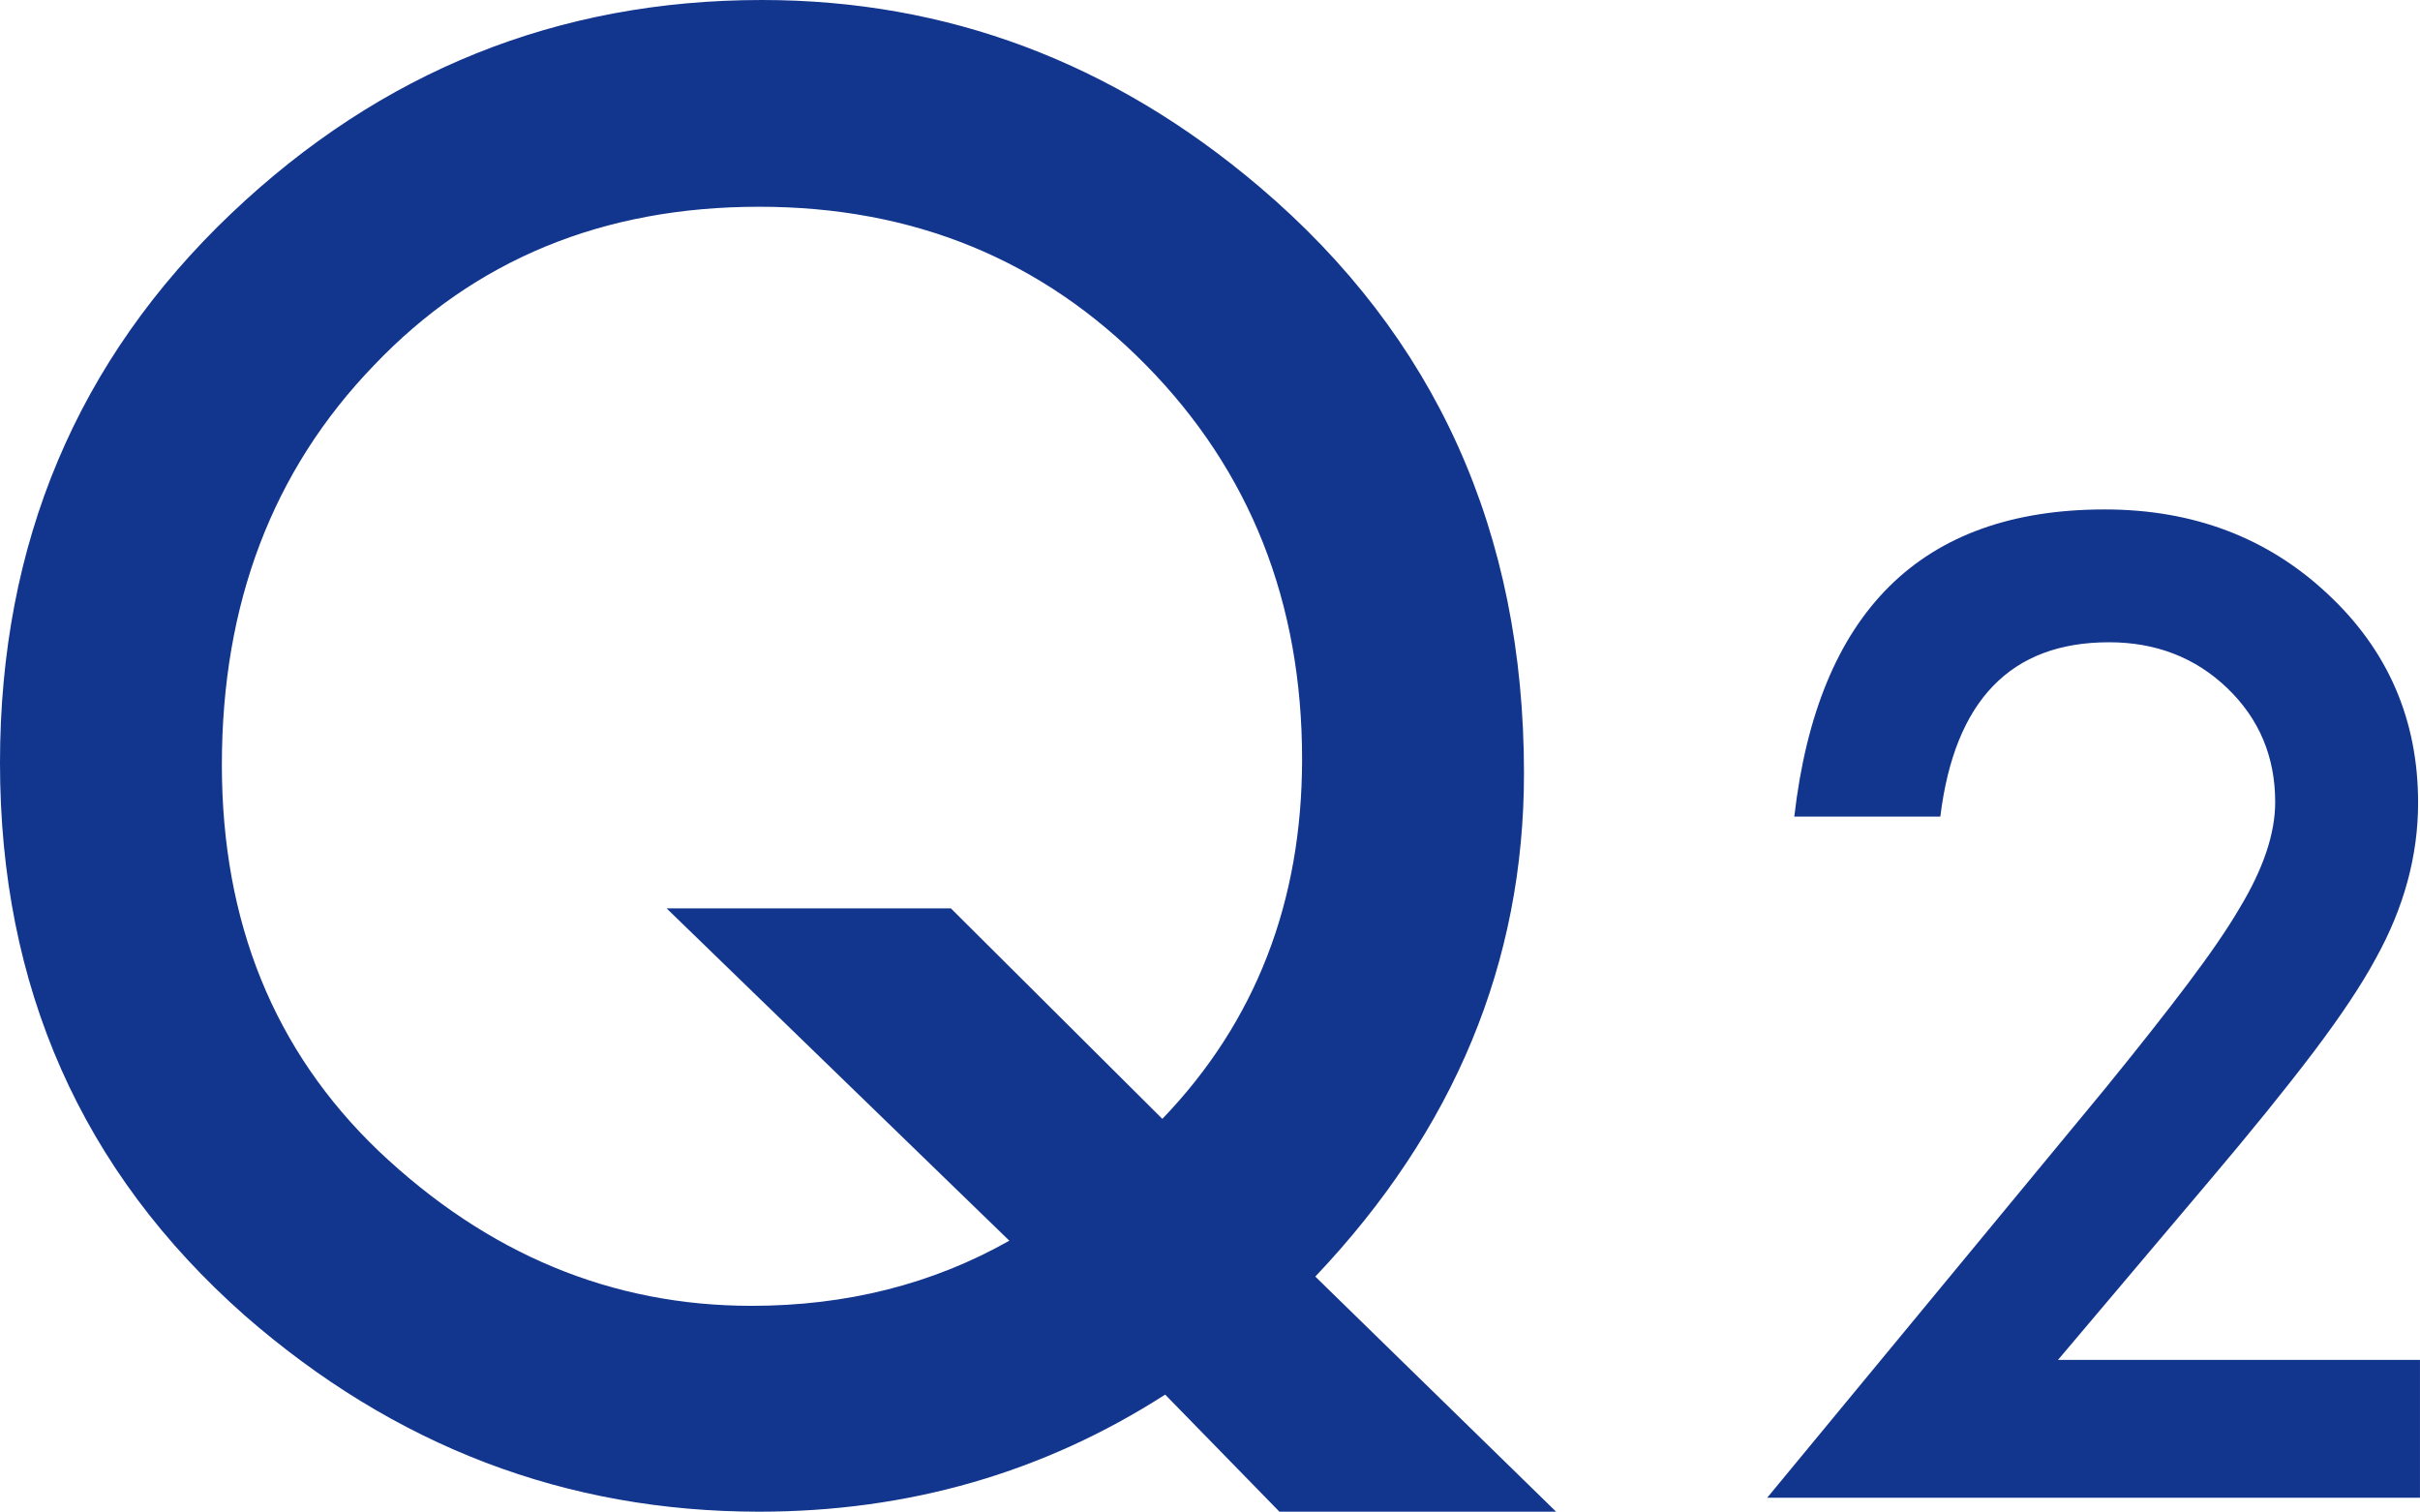
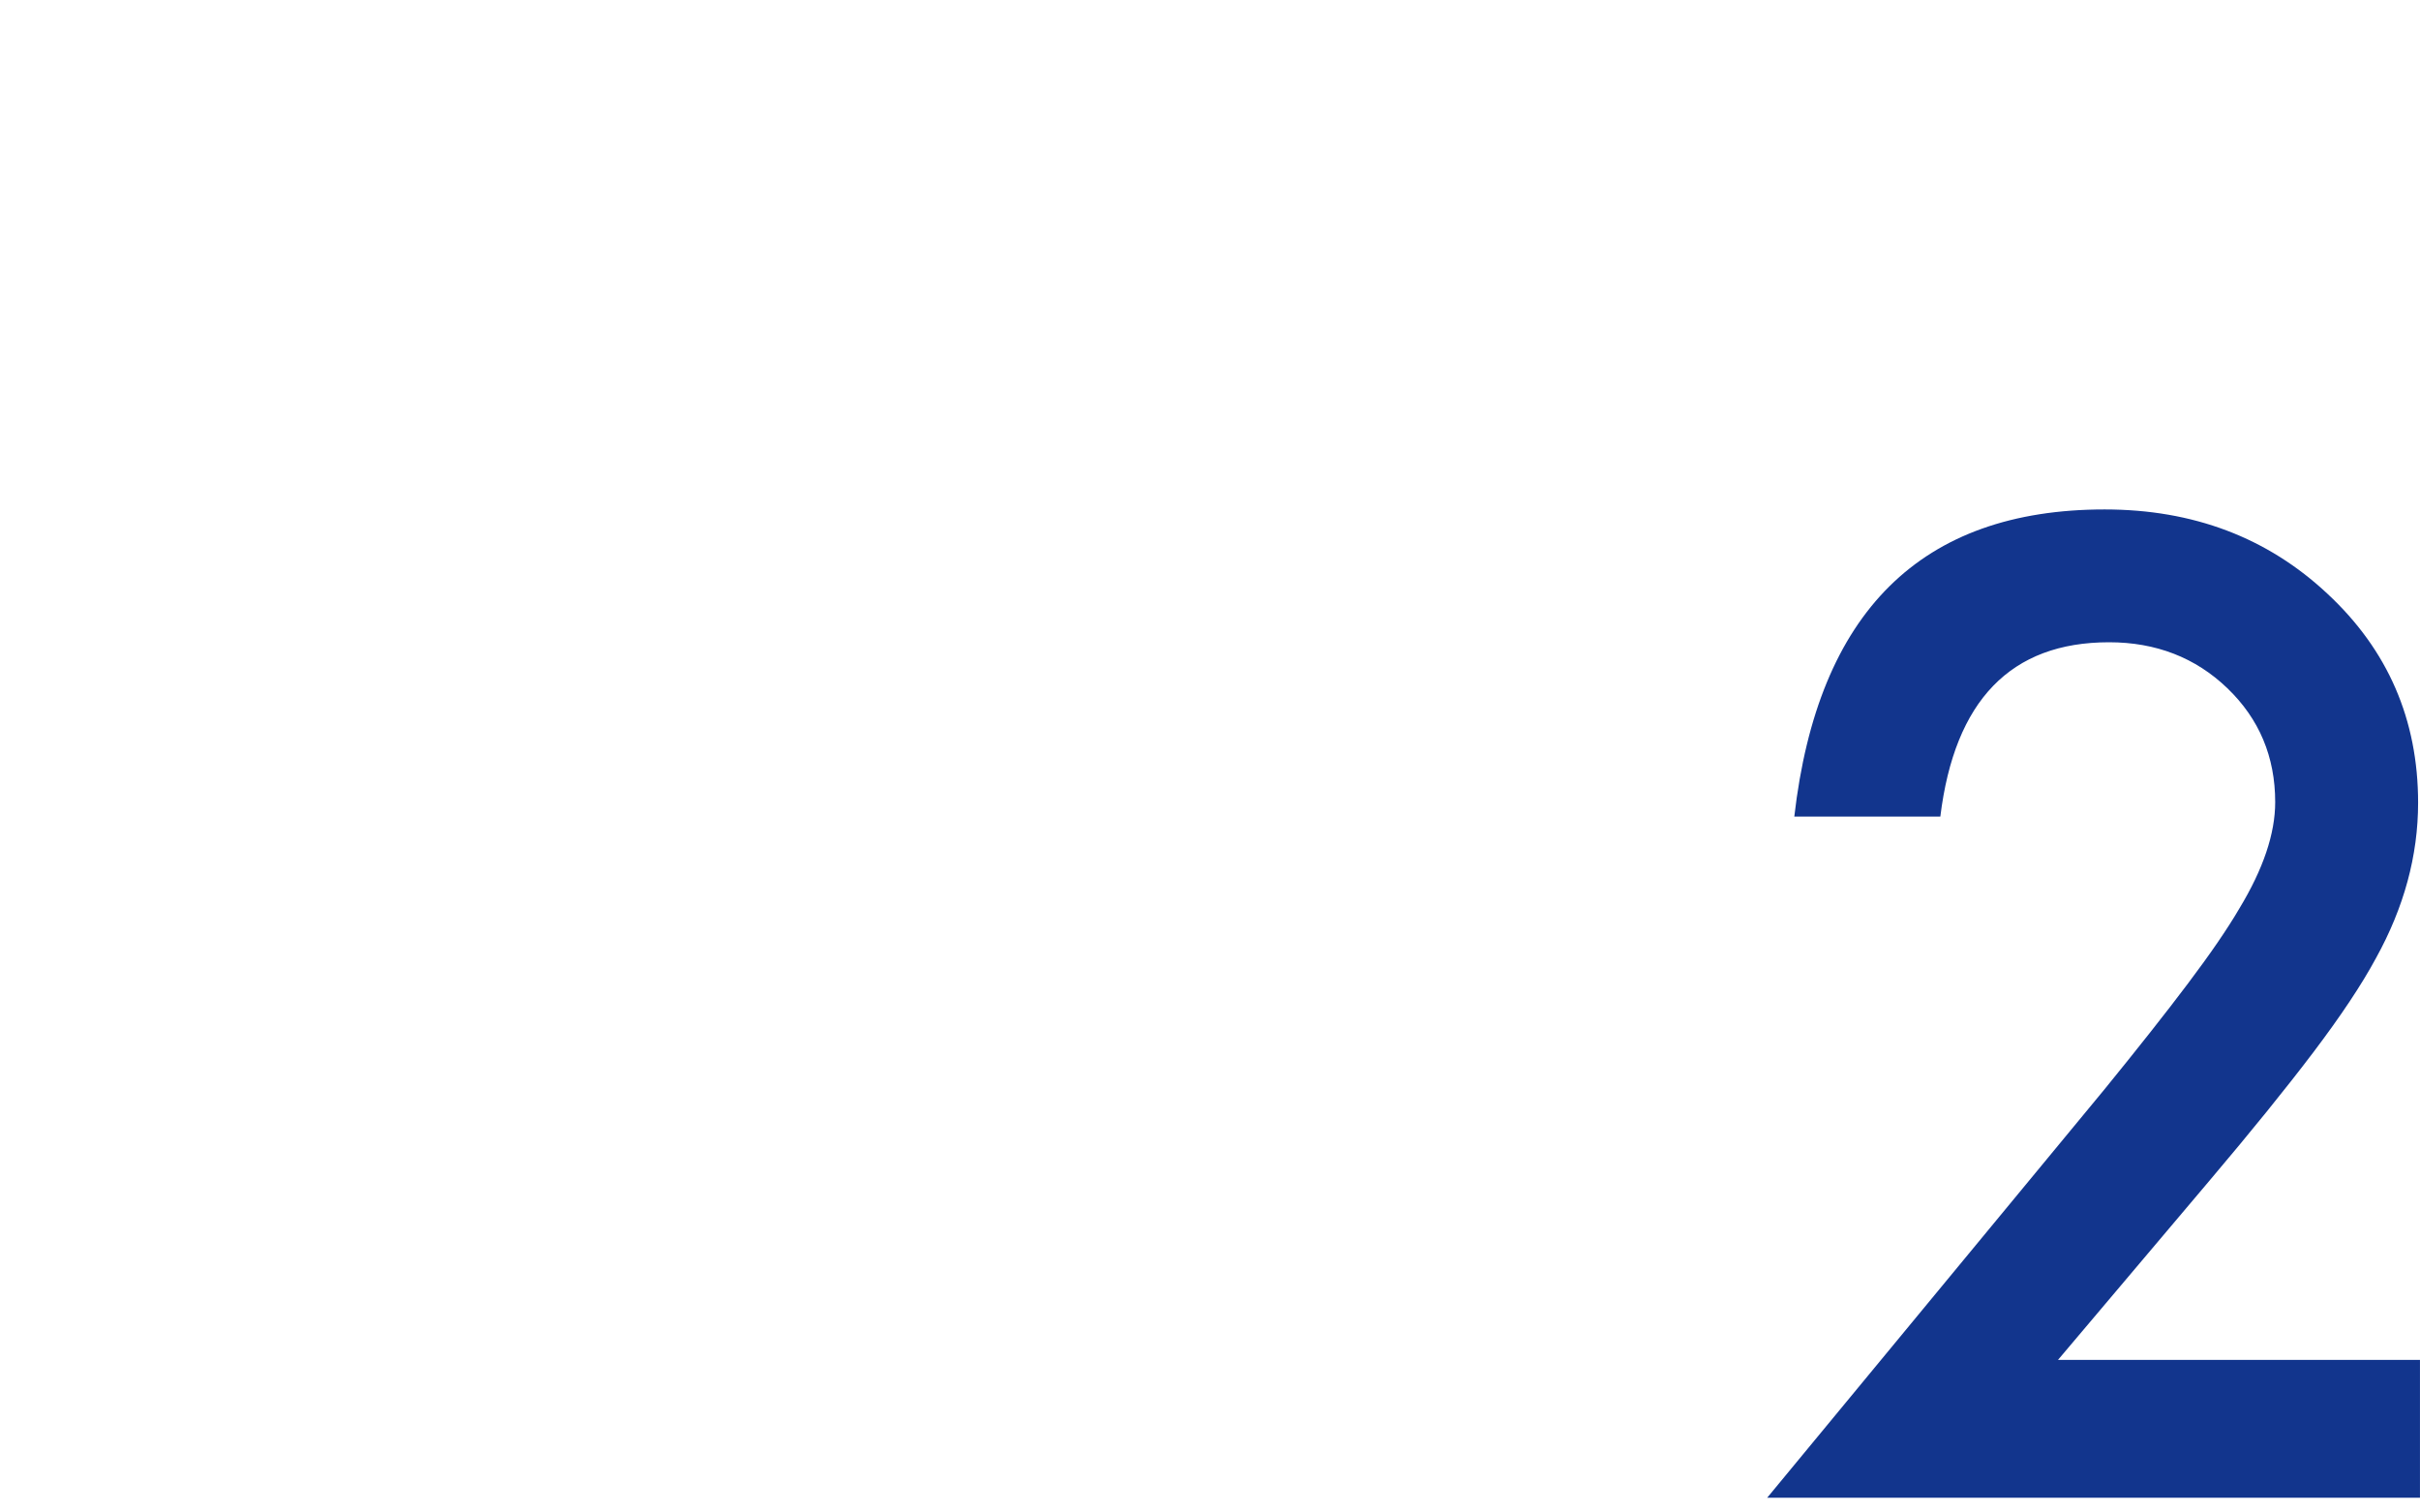
<svg xmlns="http://www.w3.org/2000/svg" id="_レイヤー_2" viewBox="0 0 75.086 46.904">
  <defs>
    <style>.cls-1{fill:#12358d;}</style>
  </defs>
  <g id="_テキスト他">
-     <path class="cls-1" d="m48.281,46.904h-8.584l-3.545-3.633c-3.77,2.422-7.969,3.633-12.598,3.633-5.996,0-11.318-2.031-15.967-6.094C2.529,36.338,0,30.625,0,23.672c0-6.816,2.393-12.5,7.178-17.051C11.826,2.207,17.314,0,23.643,0c5.742,0,10.889,1.934,15.439,5.801,5.469,4.648,8.203,10.713,8.203,18.193,0,5.859-2.158,11.064-6.475,15.615l7.471,7.295Zm-18.779-18.721l6.562,6.533c2.891-3.008,4.336-6.729,4.336-11.162,0-4.863-1.611-8.936-4.834-12.217s-7.227-4.922-12.012-4.922c-4.844,0-8.828,1.641-11.953,4.922-3.145,3.262-4.717,7.393-4.717,12.393,0,4.883,1.621,8.877,4.863,11.982,3.379,3.203,7.236,4.805,11.572,4.805,2.949,0,5.615-.674,7.998-2.021l-10.635-10.312h8.818Z" />
-     <path class="cls-1" d="m63.855,42.194h11.23v4.277h-20.254l10.469-12.676c1.028-1.263,1.892-2.356,2.588-3.281.696-.924,1.228-1.699,1.592-2.324.742-1.224,1.113-2.324,1.113-3.301,0-1.406-.495-2.584-1.484-3.535-.989-.95-2.214-1.426-3.672-1.426-3.047,0-4.792,1.804-5.234,5.41h-4.531c.729-6.354,3.938-9.531,9.629-9.531,2.747,0,5.052.873,6.914,2.617,1.875,1.745,2.812,3.906,2.812,6.484,0,1.641-.437,3.249-1.309,4.824-.442.82-1.091,1.794-1.943,2.92-.853,1.126-1.931,2.458-3.232,3.994l-4.688,5.547Z" />
+     <path class="cls-1" d="m63.855,42.194h11.23v4.277h-20.254l10.469-12.676c1.028-1.263,1.892-2.356,2.588-3.281.696-.924,1.228-1.699,1.592-2.324.742-1.224,1.113-2.324,1.113-3.301,0-1.406-.495-2.584-1.484-3.535-.989-.95-2.214-1.426-3.672-1.426-3.047,0-4.792,1.804-5.234,5.41h-4.531c.729-6.354,3.938-9.531,9.629-9.531,2.747,0,5.052.873,6.914,2.617,1.875,1.745,2.812,3.906,2.812,6.484,0,1.641-.437,3.249-1.309,4.824-.442.82-1.091,1.794-1.943,2.92-.853,1.126-1.931,2.458-3.232,3.994l-4.688,5.547" />
  </g>
</svg>